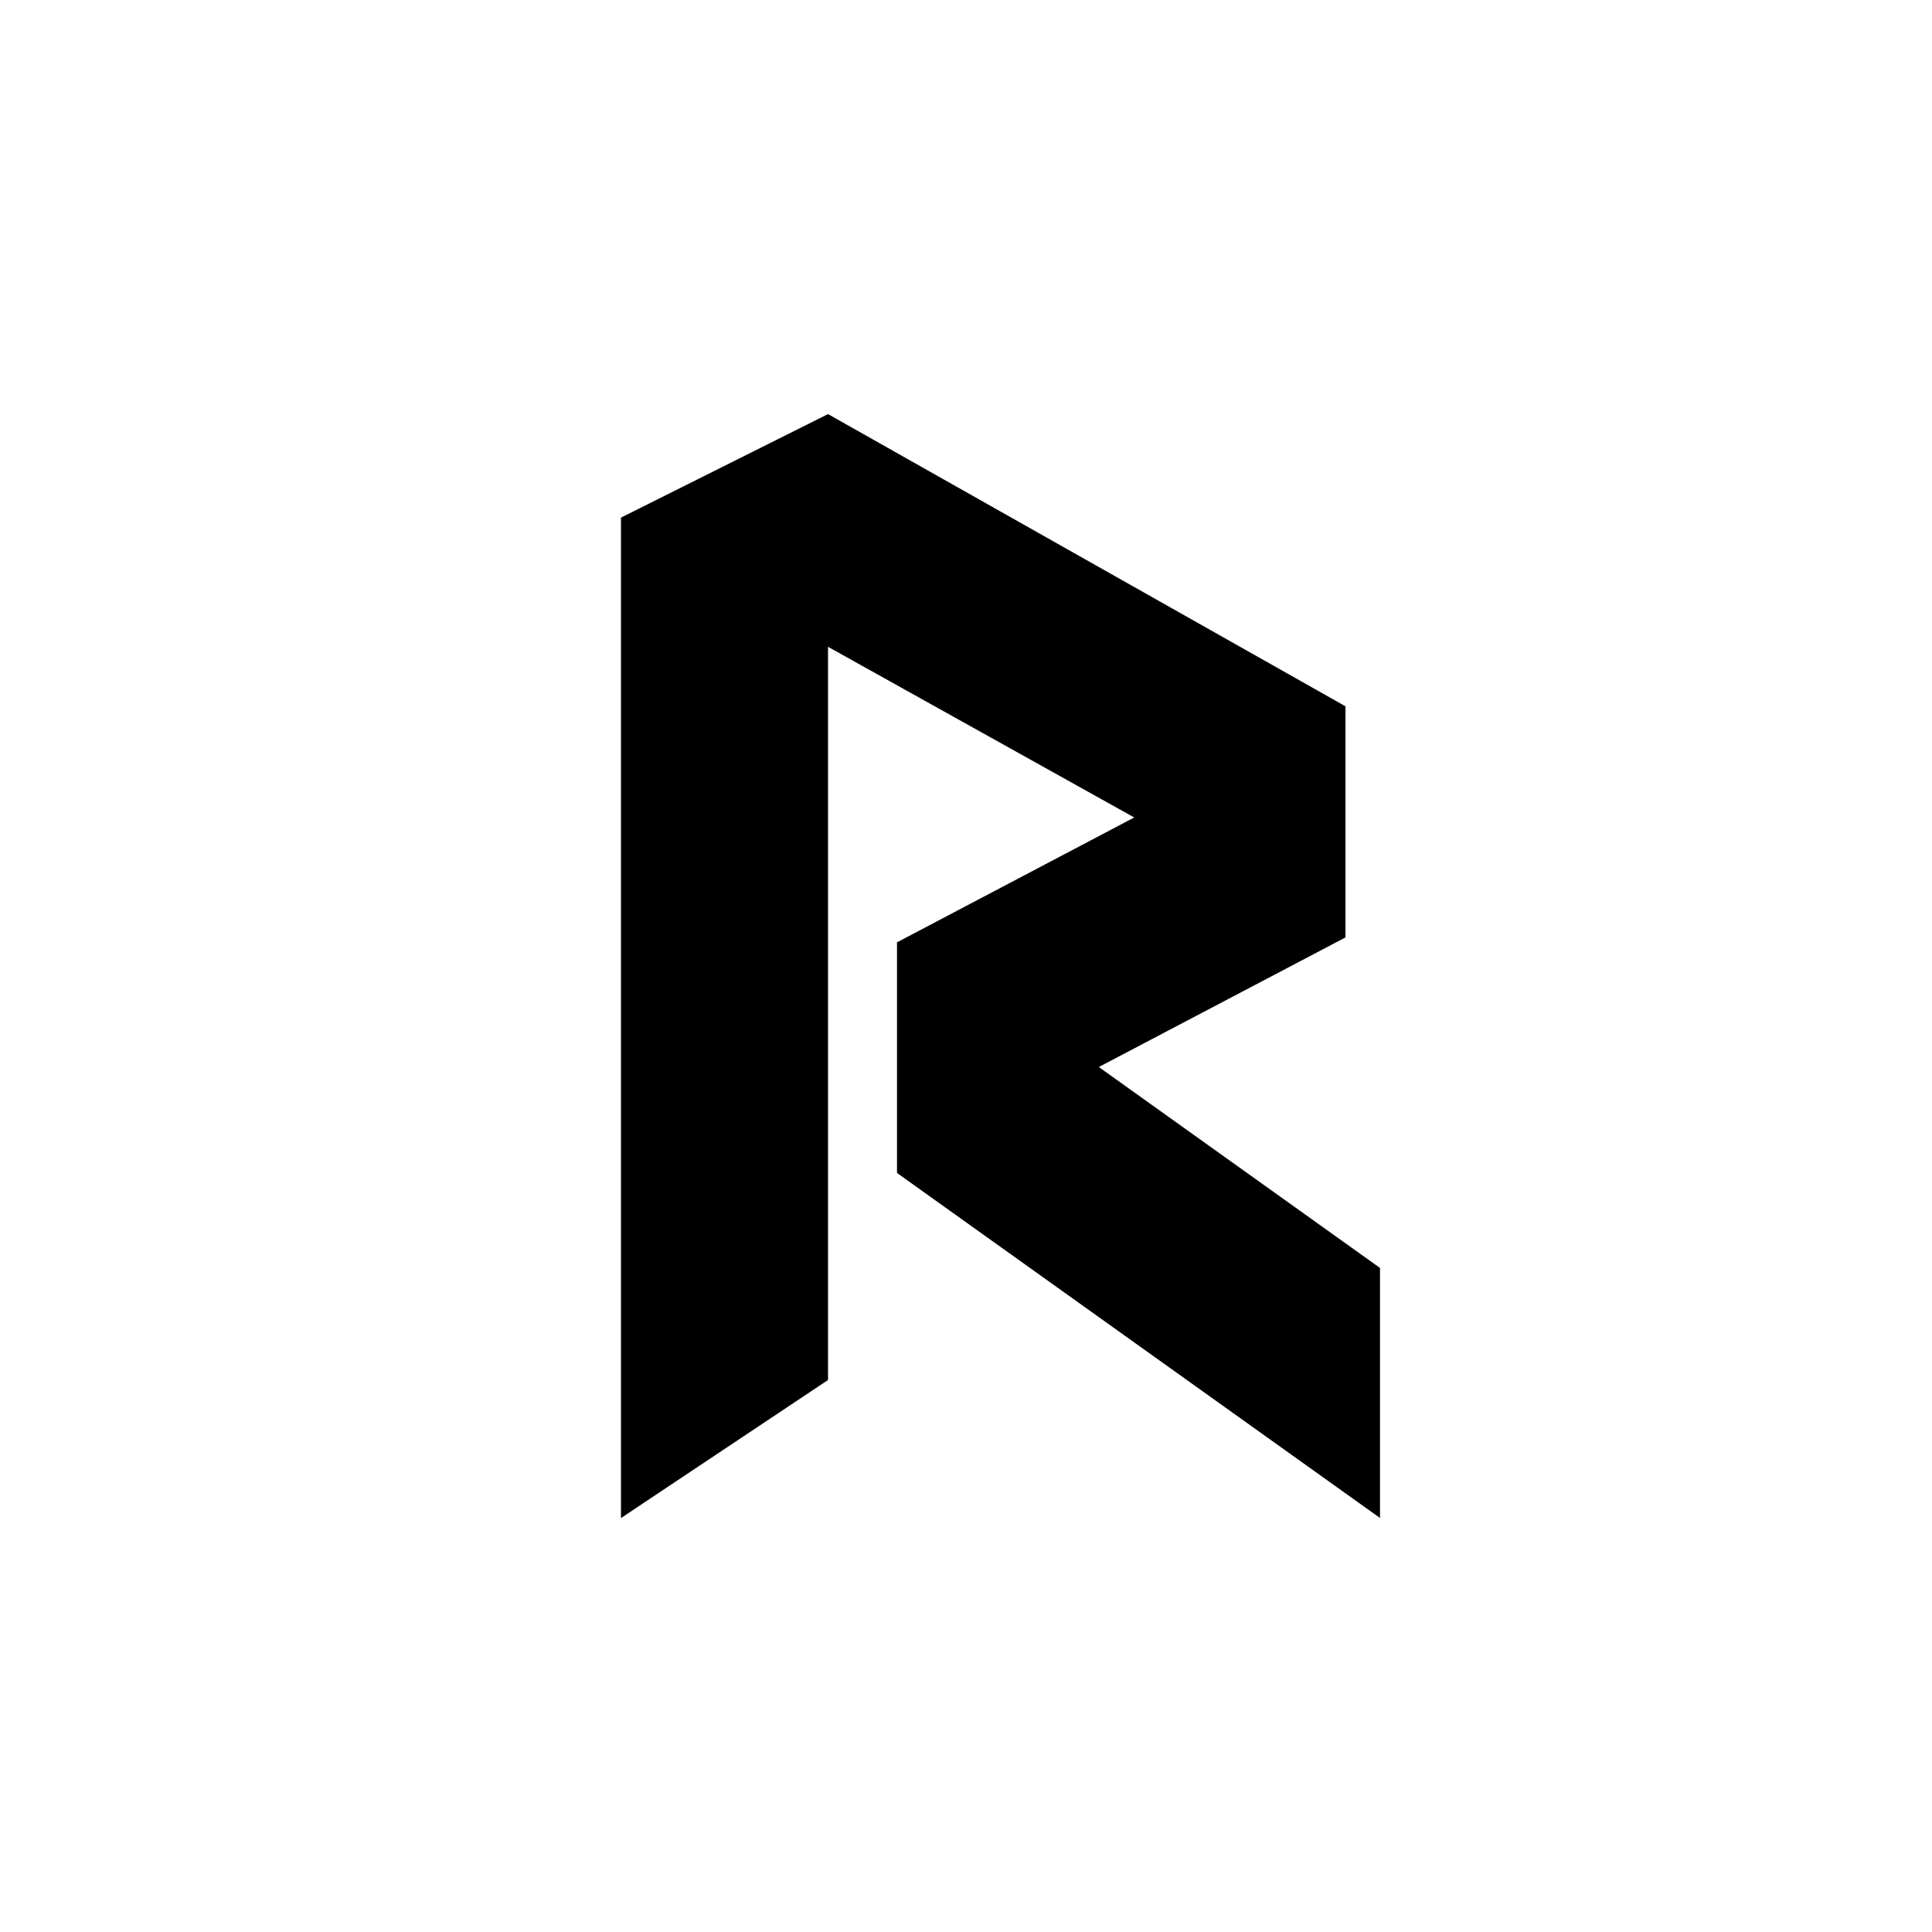
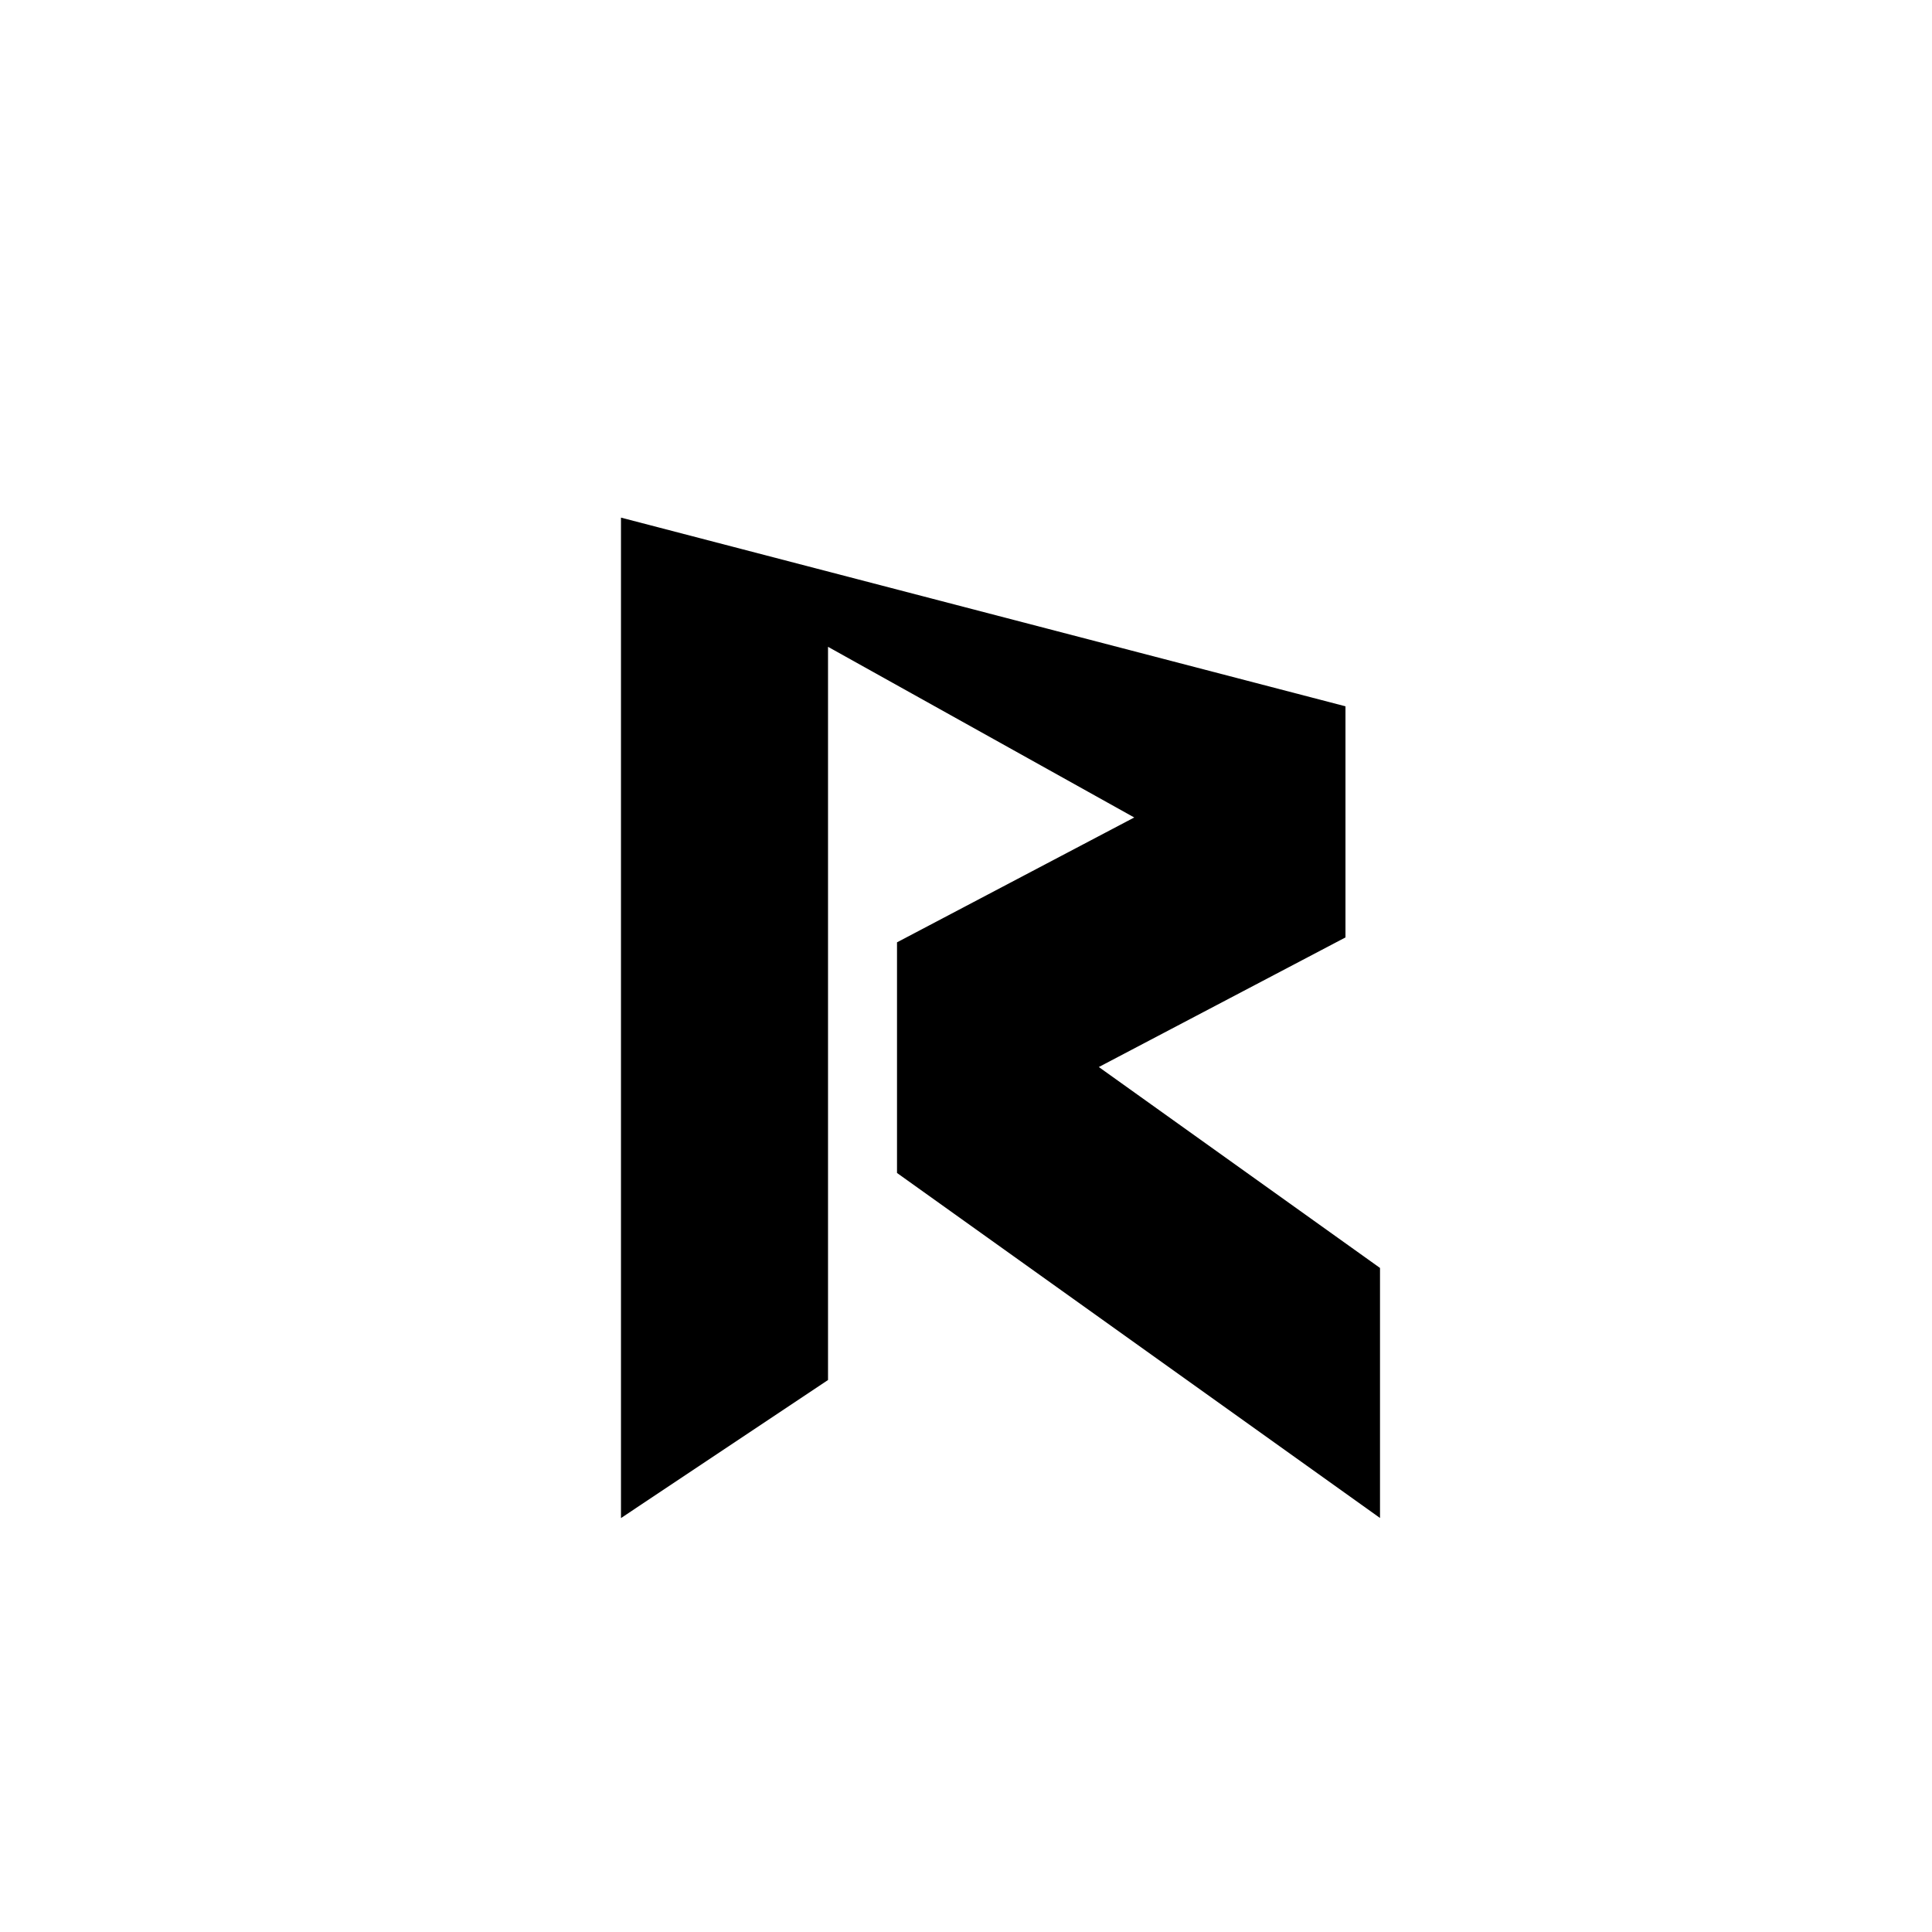
<svg xmlns="http://www.w3.org/2000/svg" width="800" height="800" viewBox="0 0 24 24">
-   <path fill="currentColor" d="M10.286 17.143V8.035l3.804 2.12l-2.947 1.551v2.865l6 4.286v-3.106l-3.493-2.496l3.064-1.61V8.774l-6.428-3.63L7.714 6.43v12.428z" />
+   <path fill="currentColor" d="M10.286 17.143V8.035l3.804 2.12l-2.947 1.551v2.865l6 4.286v-3.106l-3.493-2.496l3.064-1.61V8.774L7.714 6.43v12.428z" />
</svg>